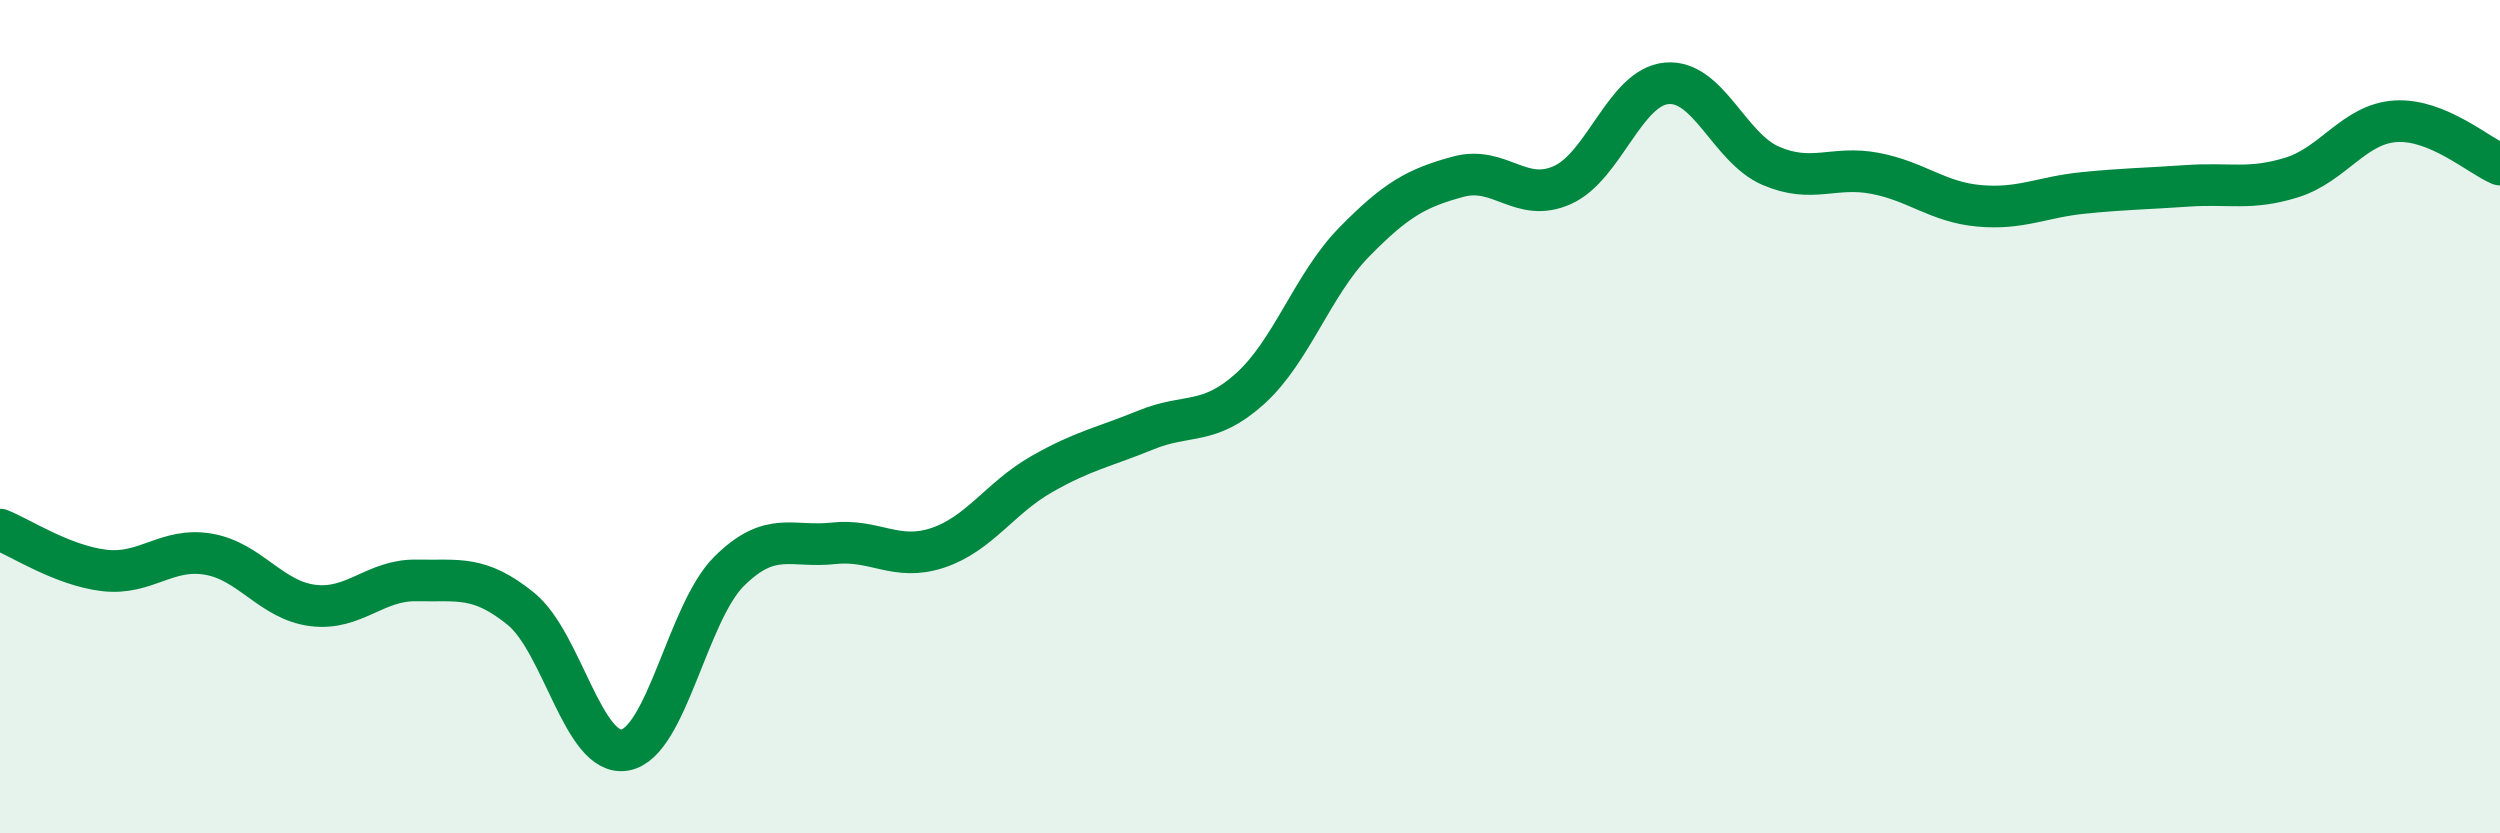
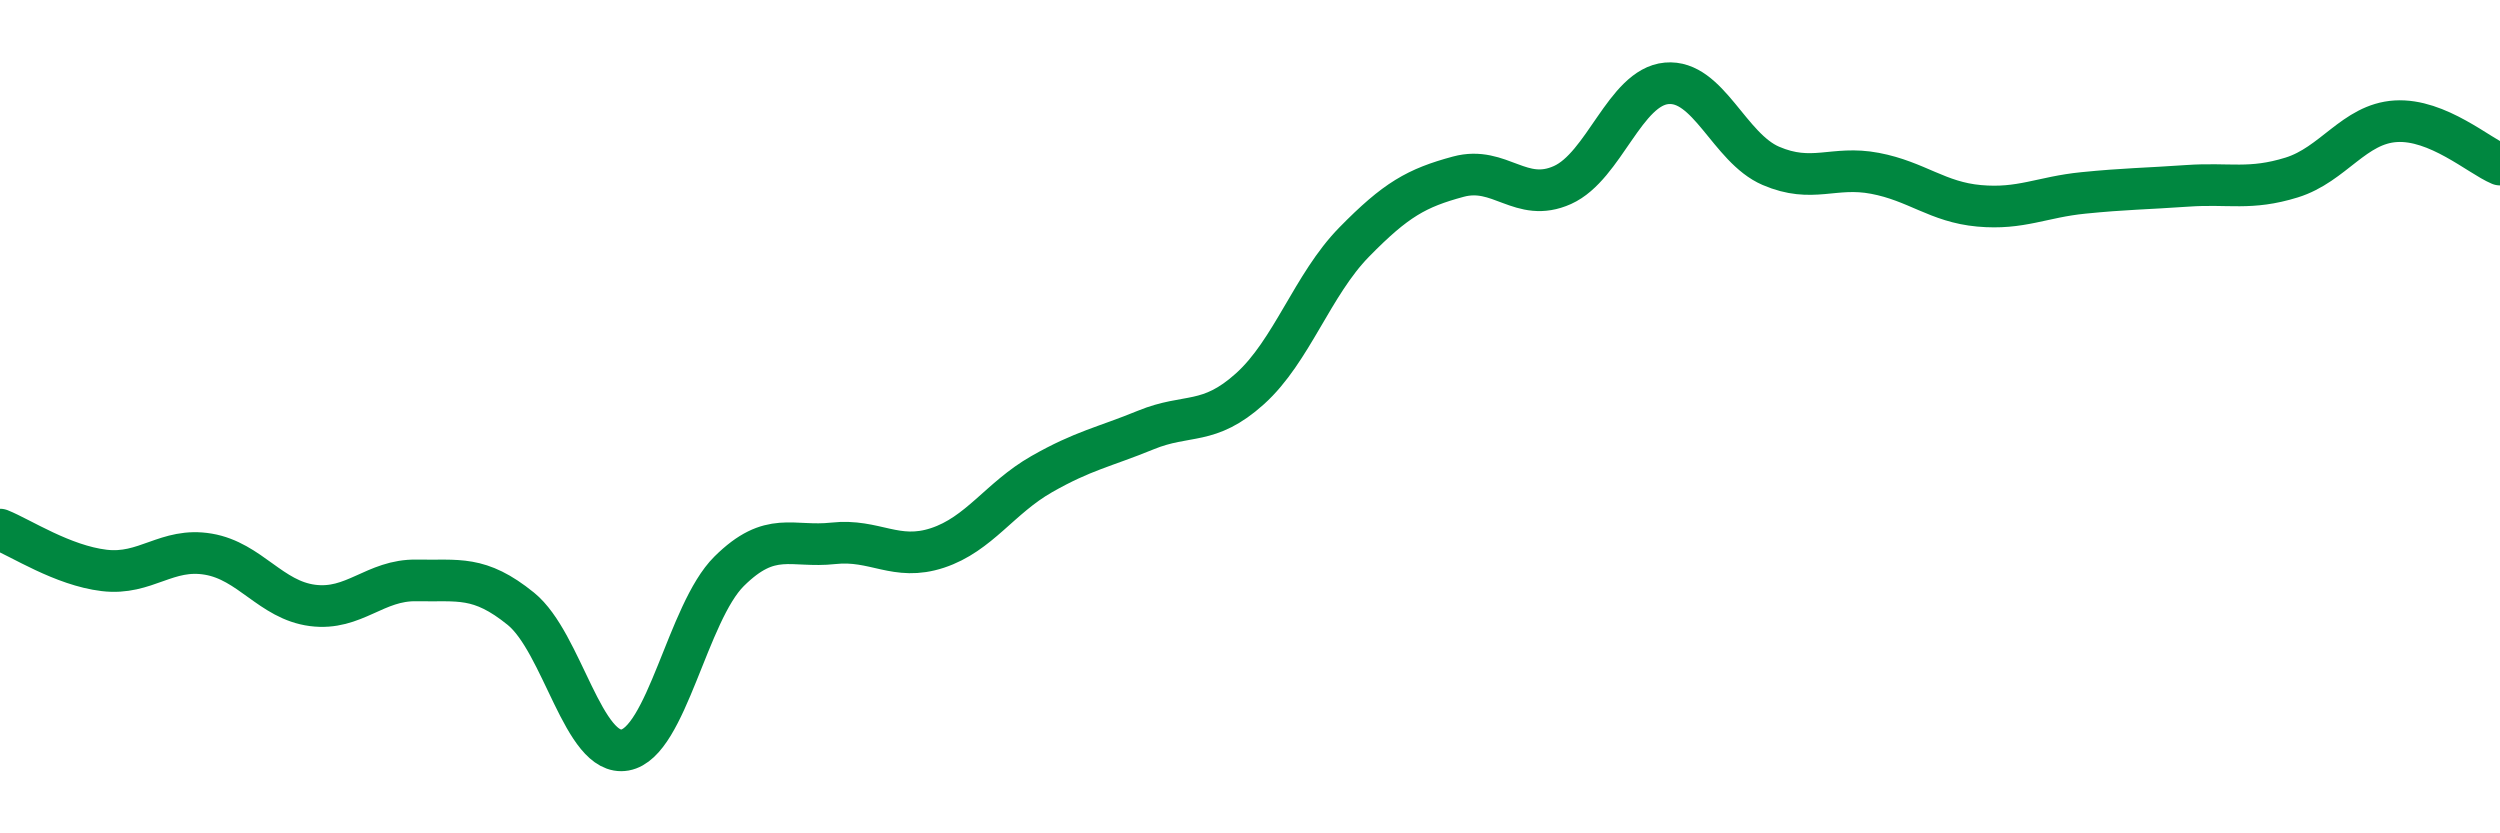
<svg xmlns="http://www.w3.org/2000/svg" width="60" height="20" viewBox="0 0 60 20">
-   <path d="M 0,12.71 C 0.5,12.91 1.5,13.57 2.5,13.69 C 3.5,13.81 4,13.13 5,13.3 C 6,13.47 6.5,14.4 7.5,14.53 C 8.5,14.66 9,13.91 10,13.93 C 11,13.95 11.5,13.8 12.5,14.61 C 13.5,15.42 14,18.18 15,18 C 16,17.82 16.5,14.7 17.5,13.71 C 18.5,12.72 19,13.15 20,13.04 C 21,12.93 21.5,13.48 22.5,13.15 C 23.5,12.82 24,11.95 25,11.38 C 26,10.81 26.5,10.73 27.5,10.32 C 28.5,9.91 29,10.23 30,9.33 C 31,8.43 31.5,6.83 32.5,5.81 C 33.5,4.79 34,4.51 35,4.24 C 36,3.97 36.5,4.89 37.5,4.44 C 38.5,3.99 39,2.09 40,2 C 41,1.91 41.5,3.55 42.5,3.98 C 43.5,4.41 44,3.97 45,4.16 C 46,4.35 46.5,4.85 47.5,4.94 C 48.5,5.03 49,4.73 50,4.63 C 51,4.53 51.5,4.53 52.5,4.46 C 53.5,4.39 54,4.57 55,4.26 C 56,3.95 56.5,2.97 57.5,2.91 C 58.5,2.85 59.5,3.74 60,3.95L60 20L0 20Z" fill="#008740" opacity="0.1" stroke-linecap="round" stroke-linejoin="round" />
  <path d="M 0,12.71 C 0.5,12.91 1.5,13.57 2.5,13.69 C 3.5,13.81 4,13.13 5,13.3 C 6,13.47 6.5,14.4 7.5,14.53 C 8.5,14.66 9,13.91 10,13.93 C 11,13.95 11.5,13.8 12.5,14.61 C 13.5,15.42 14,18.18 15,18 C 16,17.82 16.5,14.7 17.5,13.71 C 18.5,12.72 19,13.15 20,13.04 C 21,12.93 21.5,13.48 22.5,13.15 C 23.5,12.82 24,11.95 25,11.38 C 26,10.81 26.5,10.73 27.5,10.32 C 28.5,9.91 29,10.23 30,9.33 C 31,8.43 31.5,6.83 32.5,5.81 C 33.5,4.79 34,4.51 35,4.24 C 36,3.97 36.5,4.89 37.5,4.44 C 38.5,3.99 39,2.09 40,2 C 41,1.91 41.5,3.55 42.5,3.98 C 43.5,4.41 44,3.97 45,4.16 C 46,4.35 46.5,4.85 47.5,4.94 C 48.5,5.03 49,4.73 50,4.63 C 51,4.53 51.5,4.53 52.5,4.46 C 53.5,4.39 54,4.57 55,4.26 C 56,3.95 56.5,2.97 57.5,2.91 C 58.5,2.85 59.5,3.74 60,3.95" stroke="#008740" stroke-width="1" fill="none" stroke-linecap="round" stroke-linejoin="round" />
</svg>